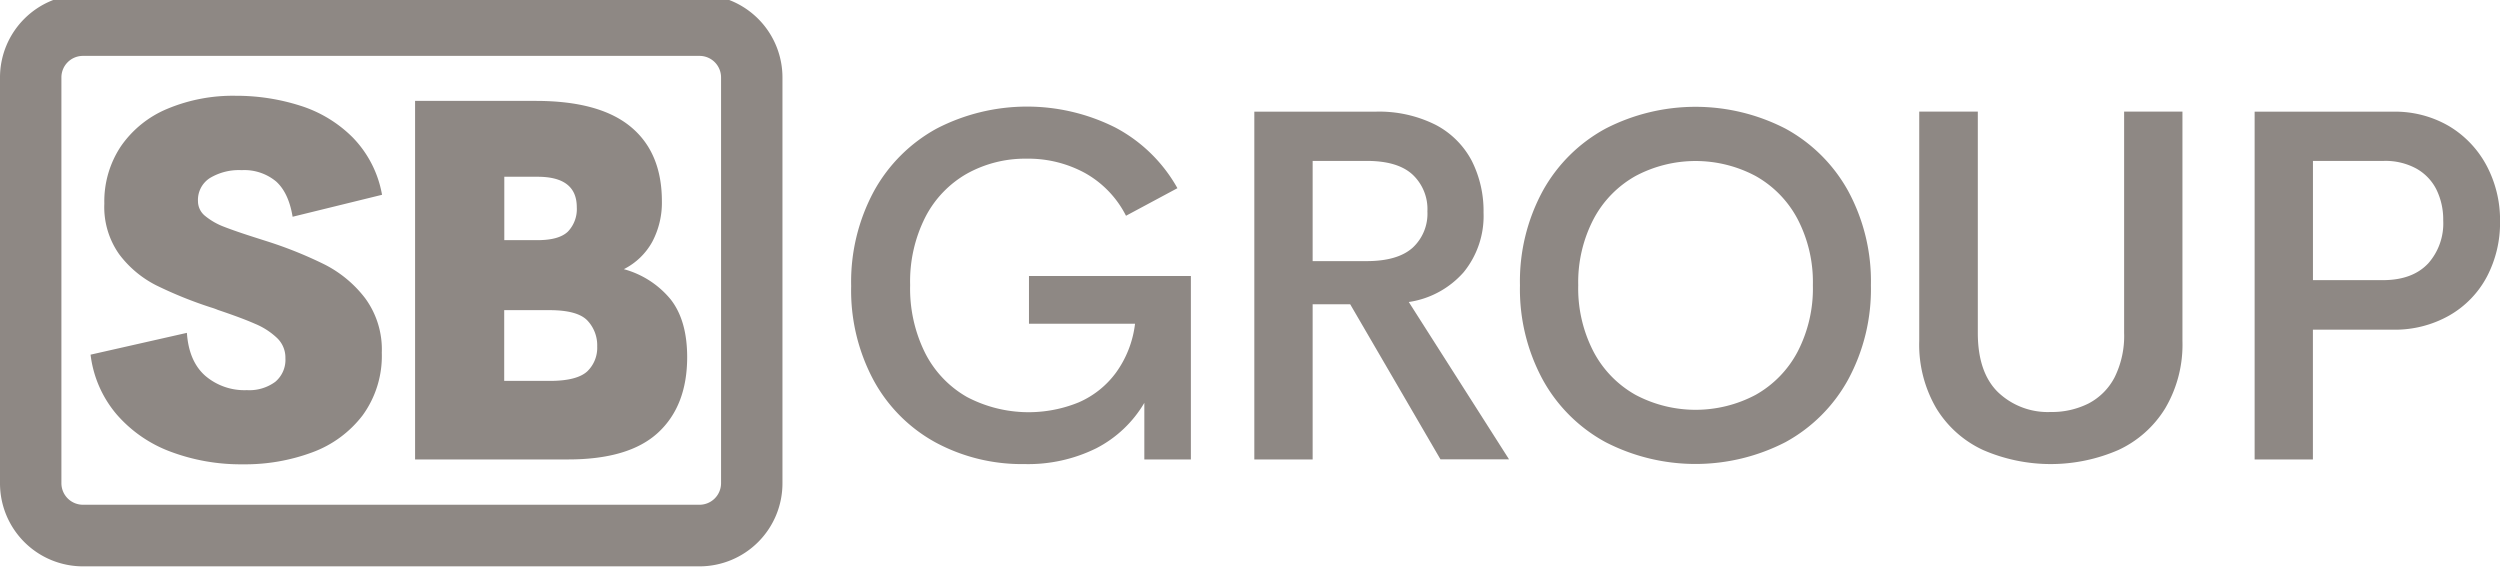
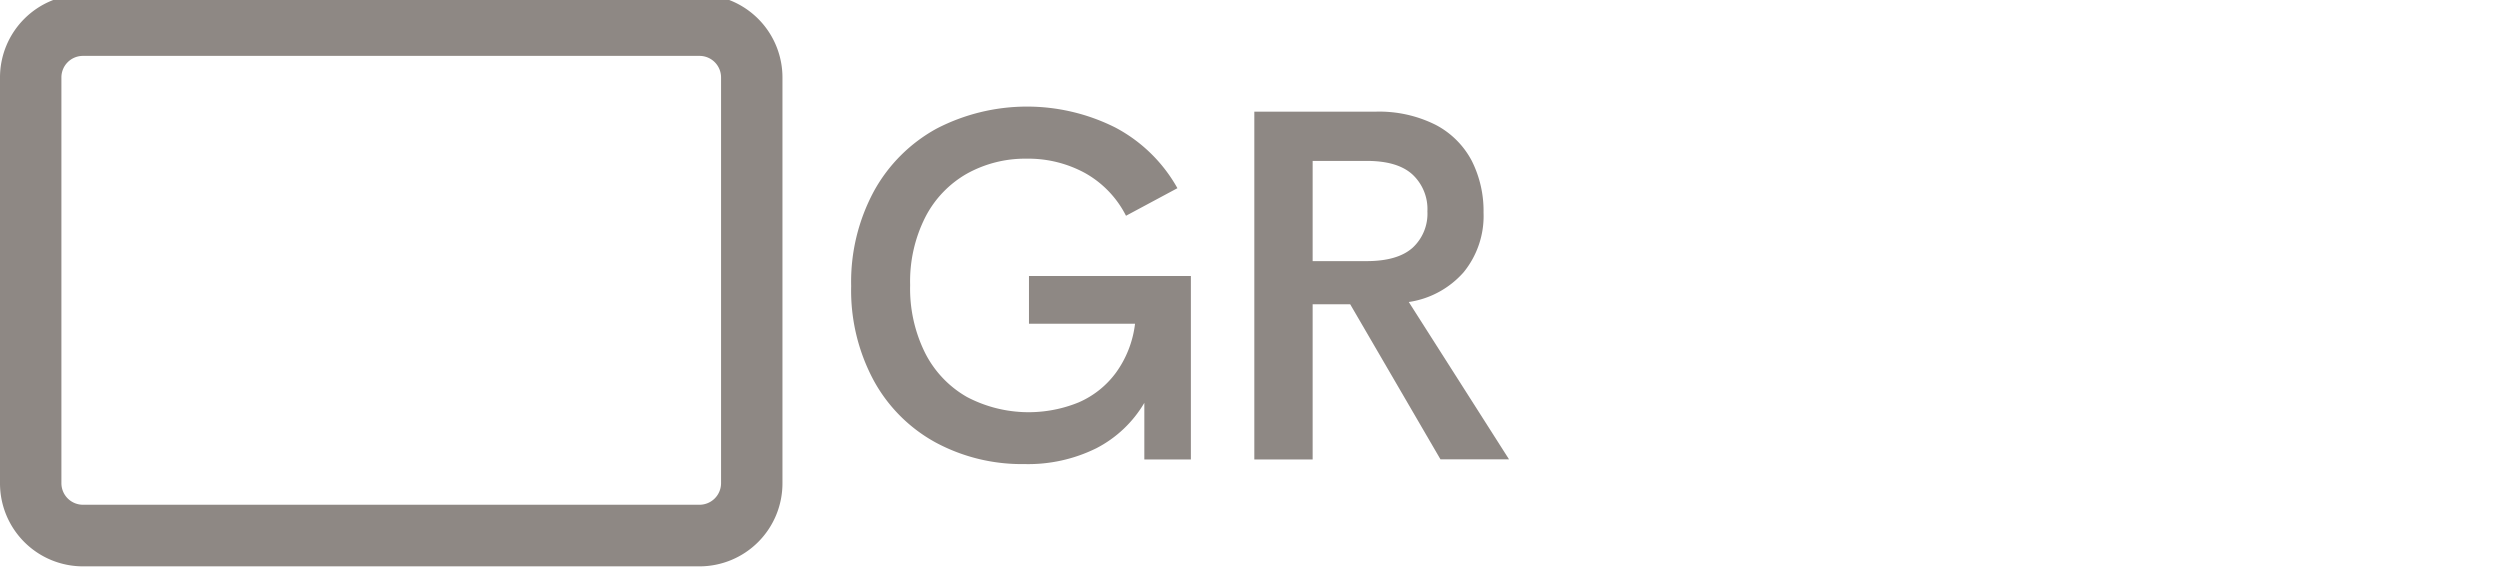
<svg xmlns="http://www.w3.org/2000/svg" id="Layer_1" data-name="Layer 1" viewBox="0 0 503.22 116.77">
  <defs>
    <style>.cls-1{fill:#8e8884;}</style>
  </defs>
  <path class="cls-1" d="M140.81,114H16.69A16.71,16.71,0,0,1,0,97.27V15.58A16.71,16.71,0,0,1,16.69-1.11H140.81A16.71,16.71,0,0,1,157.5,15.58V97.27A16.71,16.71,0,0,1,140.81,114ZM16.69,11.25a4.33,4.33,0,0,0-4.33,4.33V97.27a4.34,4.34,0,0,0,4.33,4.33H140.81a4.34,4.34,0,0,0,4.33-4.33V15.58a4.33,4.33,0,0,0-4.33-4.33Z" />
-   <path class="cls-1" d="M34.31,90.91a26.63,26.63,0,0,1-10.85-7.52,22.75,22.75,0,0,1-5.23-12L37.62,67q.39,5.7,3.66,8.61a12.12,12.12,0,0,0,8.42,2.92,8.8,8.8,0,0,0,5.69-1.66,5.77,5.77,0,0,0,2.06-4.77A5.44,5.44,0,0,0,55.73,68a14.44,14.44,0,0,0-4.39-2.82Q48.67,64,43.85,62.38a12.07,12.07,0,0,0-1.37-.49,82.93,82.93,0,0,1-11-4.44A21.4,21.4,0,0,1,24,51.19a16.45,16.45,0,0,1-3-10.21,20,20,0,0,1,3.34-11.54,21.26,21.26,0,0,1,9.35-7.54,34.13,34.13,0,0,1,13.77-2.62,42.23,42.23,0,0,1,13,2A25.88,25.88,0,0,1,71,27.67a22,22,0,0,1,5.9,11.54l-18,4.42c-.53-3.21-1.63-5.57-3.32-7.1a10,10,0,0,0-6.94-2.28,11.31,11.31,0,0,0-6.41,1.6,5.23,5.23,0,0,0-2.38,4.64,3.8,3.8,0,0,0,1.47,3,13.51,13.51,0,0,0,3.78,2.16c1.54.6,3.7,1.35,6.48,2.23l2.16.69a82.39,82.39,0,0,1,11.64,4.69A23.89,23.89,0,0,1,73.48,60a17.41,17.41,0,0,1,3.37,11A20.32,20.32,0,0,1,73,83.59a22.48,22.48,0,0,1-10.14,7.46,38.8,38.8,0,0,1-14,2.41A40.21,40.21,0,0,1,34.31,90.91Z" />
-   <path class="cls-1" d="M135,60.27q3.31,4.23,3.32,11.59,0,9.81-5.85,15.22t-18.16,5.4H83.55V20.31h24.3q12.77,0,19.07,5.18t6.31,15a16.83,16.83,0,0,1-1.92,8.15,13.43,13.43,0,0,1-5.74,5.54A18.48,18.48,0,0,1,135,60.27ZM101.51,35.58V48.34h6.68q4.36,0,6.14-1.74a6.55,6.55,0,0,0,1.77-4.89q0-6.14-7.91-6.13Zm16.7,39.17a6.58,6.58,0,0,0,2-5,7.26,7.26,0,0,0-2-5.26q-2-2.05-7.54-2.06h-9.18V76.67h9.18C114.36,76.67,116.86,76,118.21,74.75Z" />
  <path class="cls-1" d="M188.34,89.07a31.27,31.27,0,0,1-12.47-12.48,38.2,38.2,0,0,1-4.54-19,38.4,38.4,0,0,1,4.59-19.12,31.85,31.85,0,0,1,12.64-12.6,39.58,39.58,0,0,1,36-.17A30.77,30.77,0,0,1,237,37.88l-10.35,5.55a20.4,20.4,0,0,0-8.23-8.59,23.84,23.84,0,0,0-11.76-2.9,24.13,24.13,0,0,0-12,3,21.2,21.2,0,0,0-8.39,8.74,28.62,28.62,0,0,0-3.07,13.69,29.05,29.05,0,0,0,3,13.65,21.2,21.2,0,0,0,8.44,8.89A26.66,26.66,0,0,0,217.11,81a18.37,18.37,0,0,0,7.53-6,21,21,0,0,0,3.83-9.84H207.12V55.56h32.59V92.48h-9.37V81.09a23.89,23.89,0,0,1-9.65,9.13,30.91,30.91,0,0,1-14.51,3.19A36.55,36.55,0,0,1,188.34,89.07Z" />
  <path class="cls-1" d="M271.78,61.25h-7.56V92.48H252.48v-70h24.3A25.35,25.35,0,0,1,289,25.14a17.22,17.22,0,0,1,7.27,7.27,22.41,22.41,0,0,1,2.35,10.38,17.92,17.92,0,0,1-4,12,18.23,18.23,0,0,1-11.05,6l20.18,31.67h-13.8Zm-7.56-8.69h10.85c4.15,0,7.24-.89,9.25-2.67a9.32,9.32,0,0,0,3-7.34,9.51,9.51,0,0,0-3-7.42q-3-2.75-9.23-2.74H264.22Z" />
-   <path class="cls-1" d="M323.18,89a31.65,31.65,0,0,1-12.64-12.57,38.21,38.21,0,0,1-4.59-19,38.1,38.1,0,0,1,4.59-19,31.7,31.7,0,0,1,12.64-12.54,39.53,39.53,0,0,1,36.21,0A31.78,31.78,0,0,1,372,38.42a38.1,38.1,0,0,1,4.59,19,38.21,38.21,0,0,1-4.59,19A31.73,31.73,0,0,1,359.39,89a39.53,39.53,0,0,1-36.21,0Zm30.17-9.5a21.38,21.38,0,0,0,8.47-8.67,27.64,27.64,0,0,0,3.09-13.43,27.46,27.46,0,0,0-3.09-13.33,21.35,21.35,0,0,0-8.47-8.66,25.7,25.7,0,0,0-24.1,0,21.35,21.35,0,0,0-8.47,8.66,27.46,27.46,0,0,0-3.1,13.33,27.64,27.64,0,0,0,3.1,13.43,21.38,21.38,0,0,0,8.47,8.67,25.78,25.78,0,0,0,24.1,0Z" />
-   <path class="cls-1" d="M399.19,90.59a21.64,21.64,0,0,1-9.43-8.4,25.37,25.37,0,0,1-3.44-13.57V22.47h11.79V67q0,7.95,4.05,11.93a14.51,14.51,0,0,0,10.62,4,16.43,16.43,0,0,0,7.61-1.71,12.35,12.35,0,0,0,5.26-5.28A18.74,18.74,0,0,0,427.56,67V22.47H439.3V68.62a25.2,25.2,0,0,1-3.47,13.57,21.74,21.74,0,0,1-9.45,8.4,34.18,34.18,0,0,1-27.19,0Z" />
-   <path class="cls-1" d="M493,25.41a20.43,20.43,0,0,1,7.56,8,23.36,23.36,0,0,1,2.67,11.12,23.35,23.35,0,0,1-2.65,11.17A19.51,19.51,0,0,1,493,63.51a22.16,22.16,0,0,1-11.34,2.85h-16.1V92.48H453.83v-70h27.84A21.53,21.53,0,0,1,493,25.41Zm-4.3,27.69a12.13,12.13,0,0,0,3.09-8.74,13.7,13.7,0,0,0-1.37-6.21,9.93,9.93,0,0,0-4.08-4.24,13,13,0,0,0-6.53-1.52H465.57v24H479.8Q485.59,56.34,488.69,53.1Z" />
</svg>